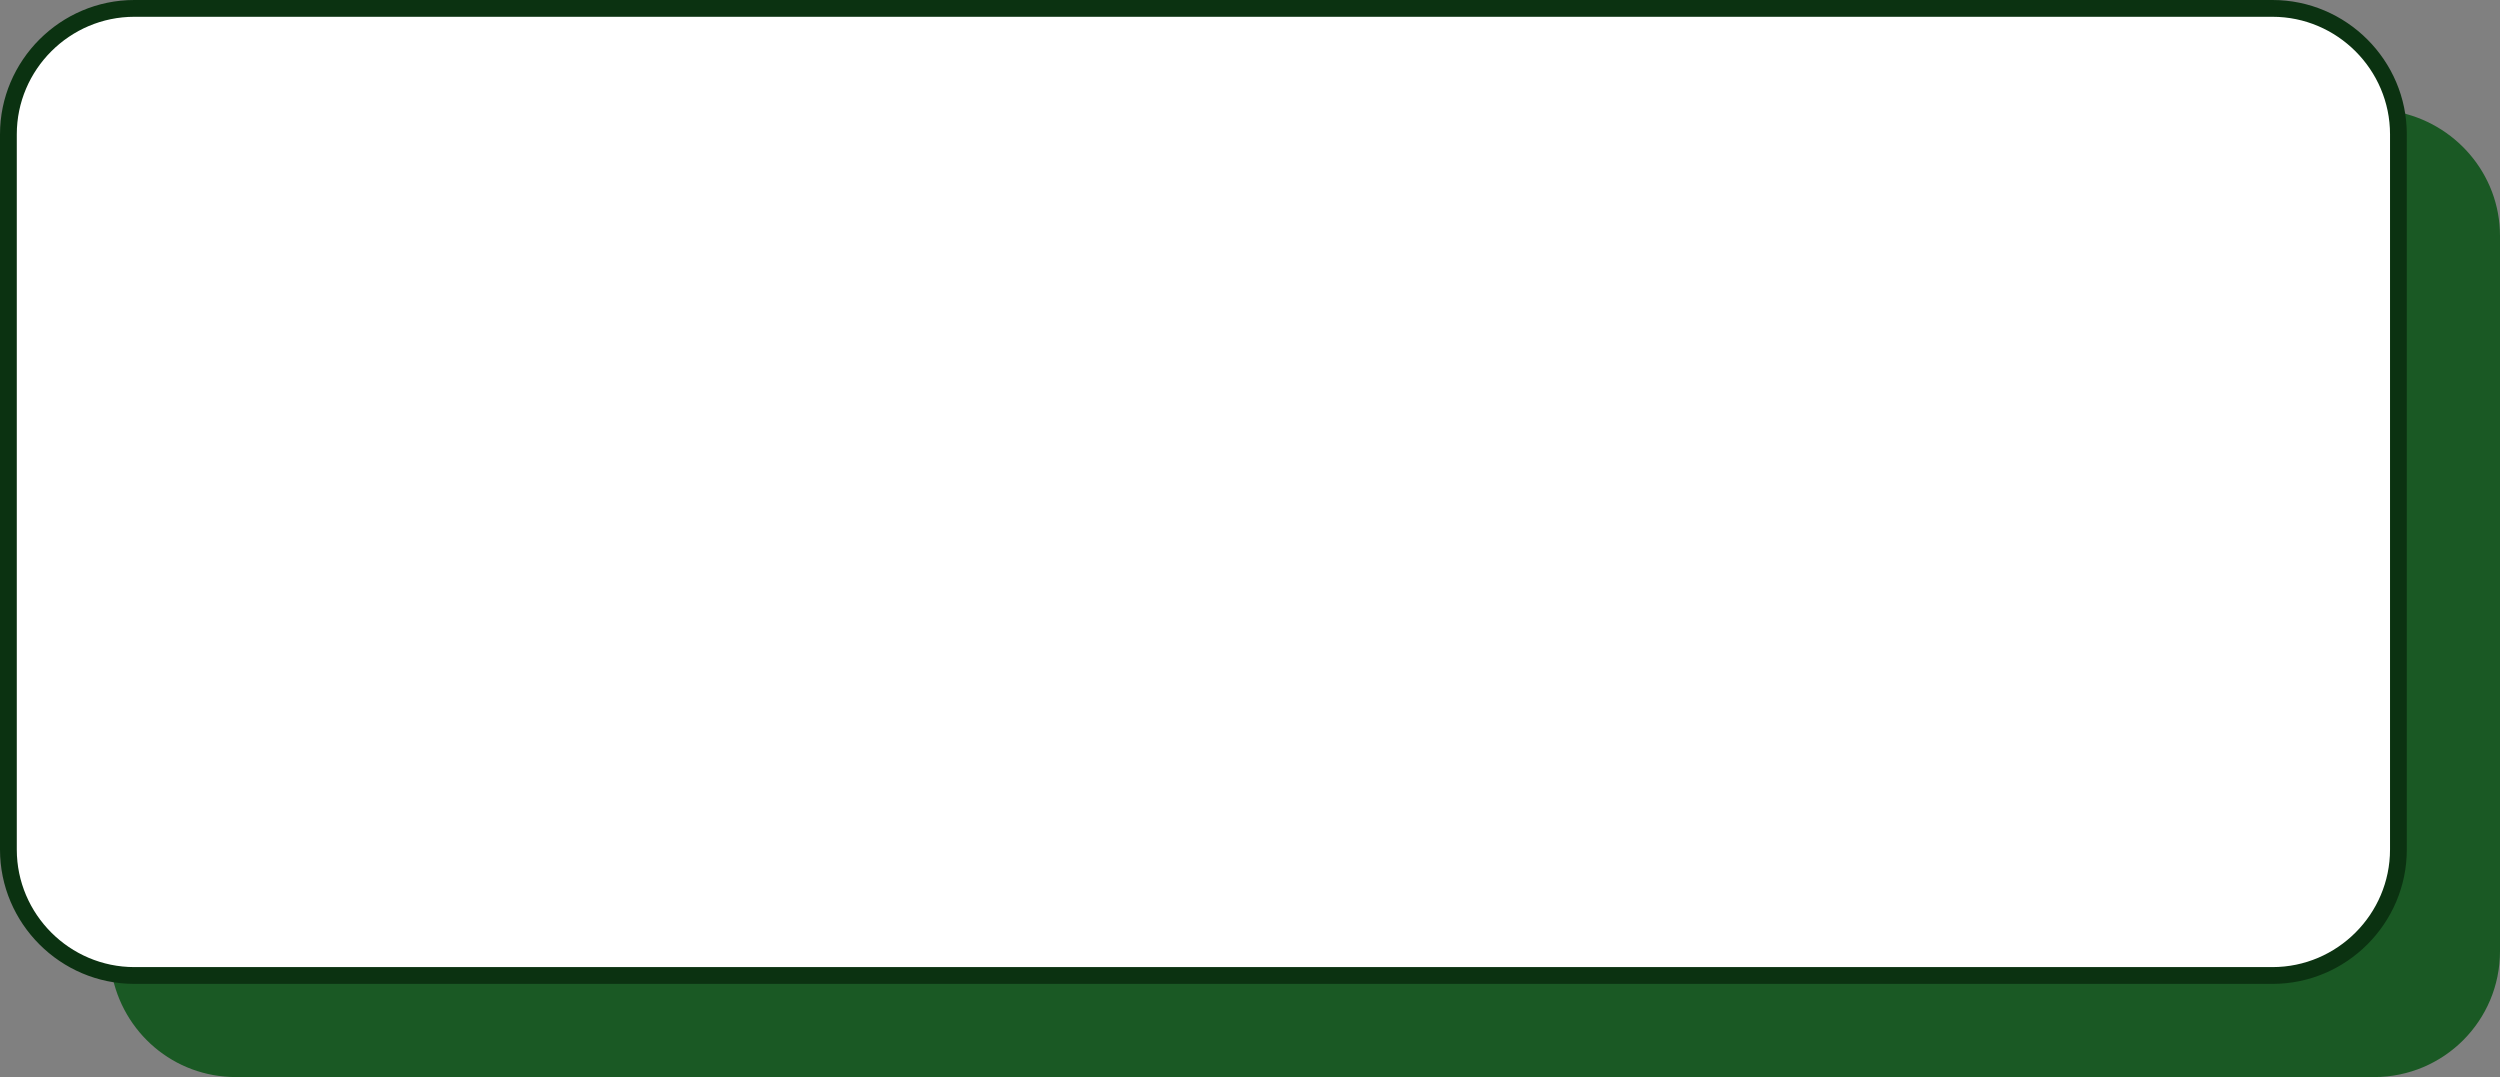
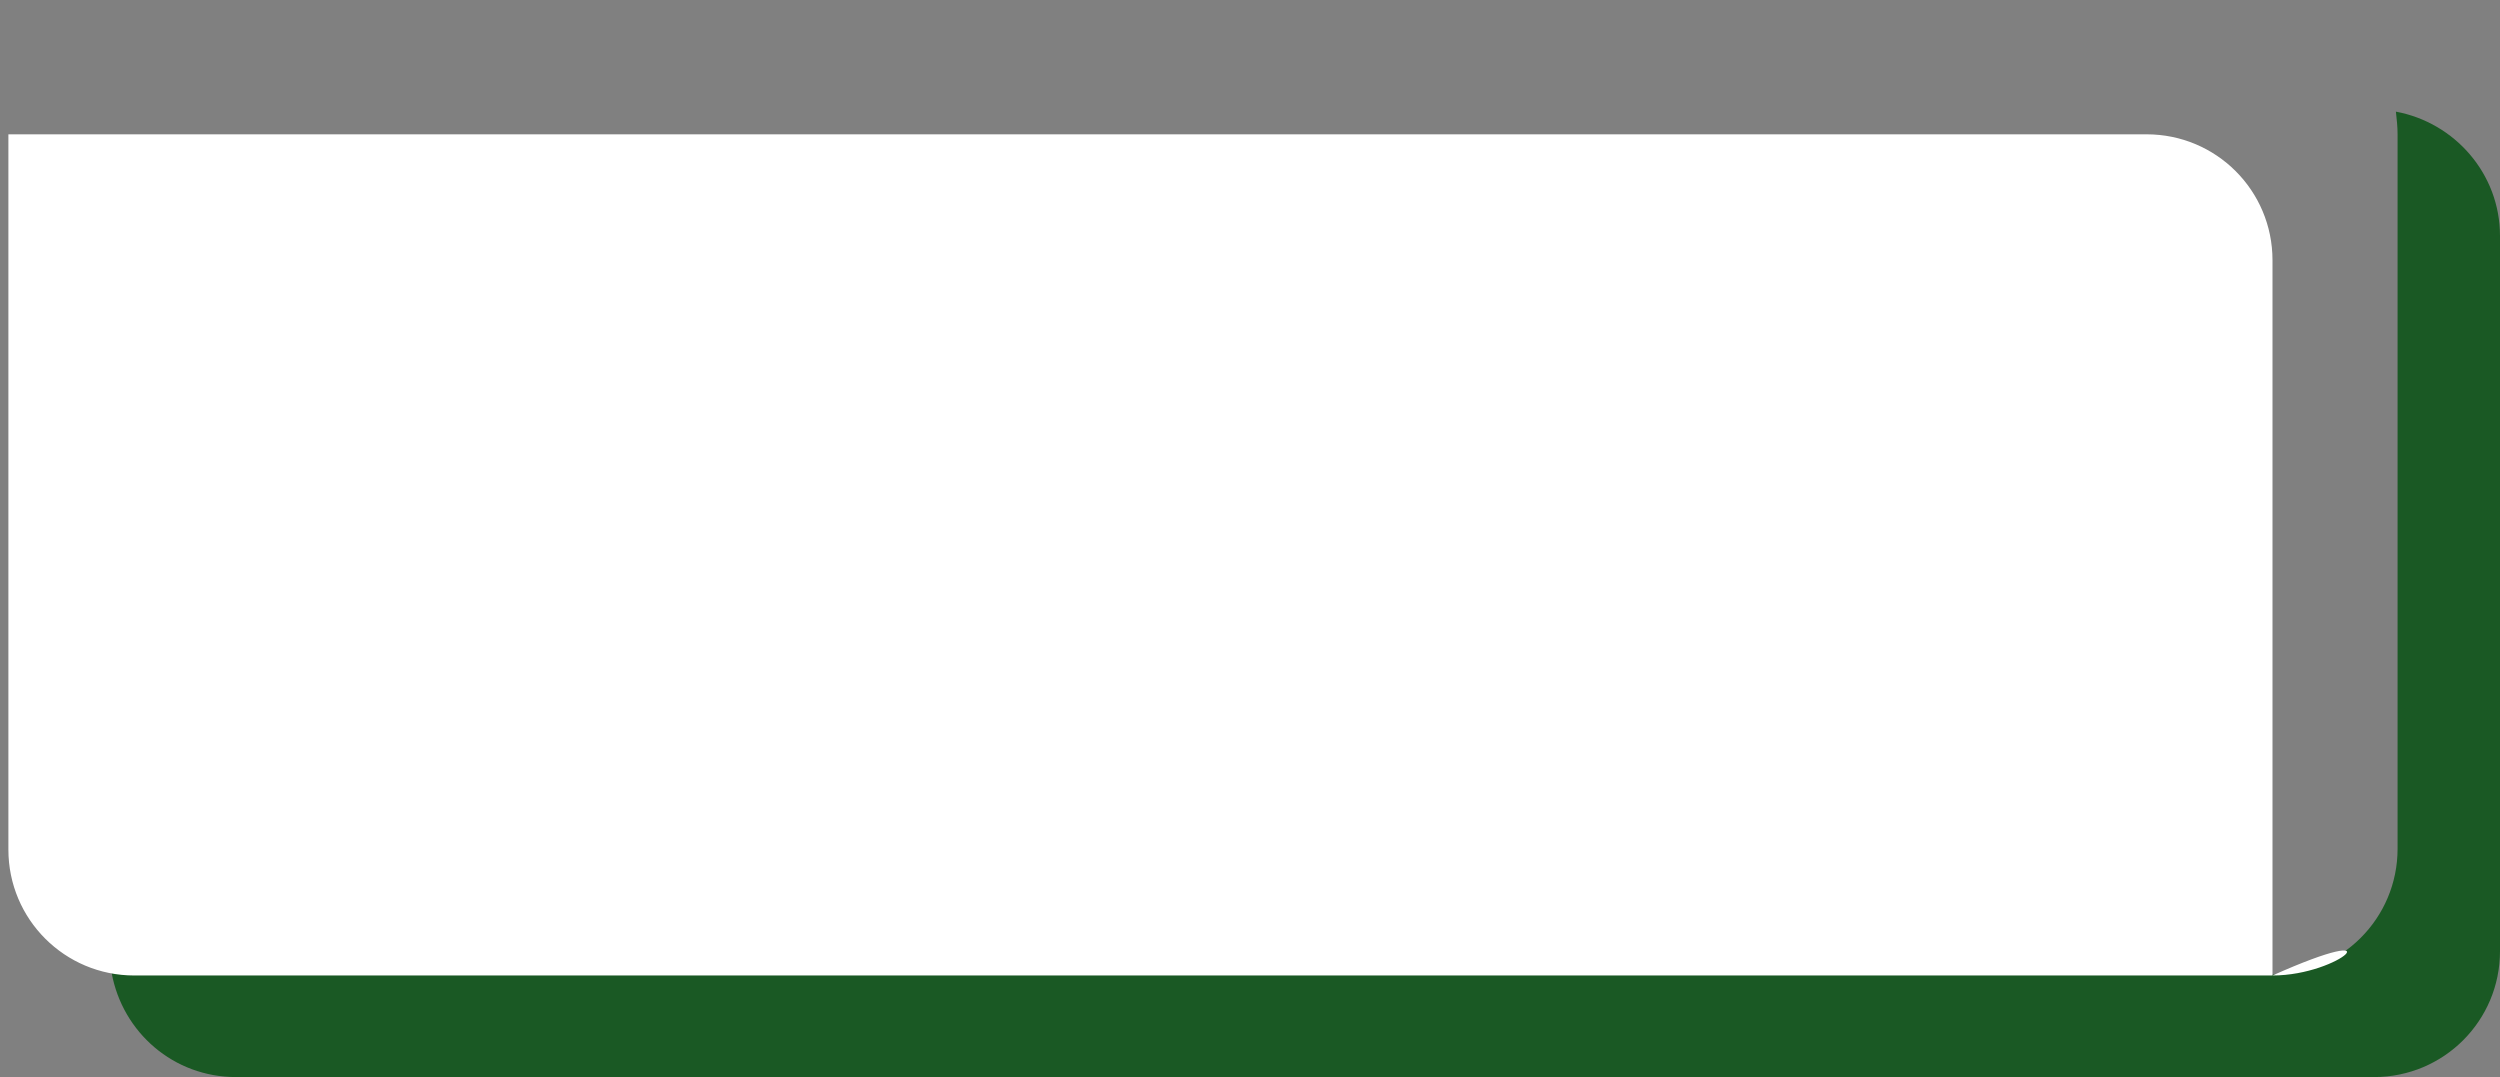
<svg xmlns="http://www.w3.org/2000/svg" fill="#000000" height="128.3" preserveAspectRatio="xMidYMid meet" version="1" viewBox="0.0 0.0 297.8 128.3" width="297.8" zoomAndPan="magnify">
  <rect x="0.0" y="0.0" width="297.8" height="128.3" fill="#808080" stroke="none" />
  <g id="change1_1">
    <path d="M297.8,28.1v85.2c0,8.3-6.7,15-15,15H28.1c-7.4,0-13.5-5.3-14.8-12.4c0.9,0.1,1.7,0.2,2.7,0.2h254.6 c8.3,0,15-6.7,15-15V16c0-0.9-0.1-1.8-0.2-2.7C292.4,14.6,297.8,20.7,297.8,28.1z" fill="#1a5924" />
  </g>
  <g id="change2_1">
-     <path d="M270.7,116.2H16c-8.3,0-15-6.7-15-15V16C1,7.7,7.7,1,16,1h254.7c8.3,0,15,6.7,15,15v85.2 C285.7,109.5,278.9,116.2,270.7,116.2z" fill="#ffffff" />
+     <path d="M270.7,116.2H16c-8.3,0-15-6.7-15-15V16h254.7c8.3,0,15,6.7,15,15v85.2 C285.7,109.5,278.9,116.2,270.7,116.2z" fill="#ffffff" />
  </g>
  <g id="change3_1">
-     <path d="M270.7,117.2H16c-8.8,0-16-7.2-16-16V16C0,7.2,7.2,0,16,0h254.7c8.8,0,16,7.2,16,16v85.2 C286.7,110,279.5,117.2,270.7,117.2z M16,2C8.3,2,2,8.3,2,16v85.2c0,7.7,6.3,14,14,14h254.7c7.7,0,14-6.3,14-14V16 c0-7.7-6.3-14-14-14H16z" fill="#0b3211" />
-   </g>
+     </g>
</svg>